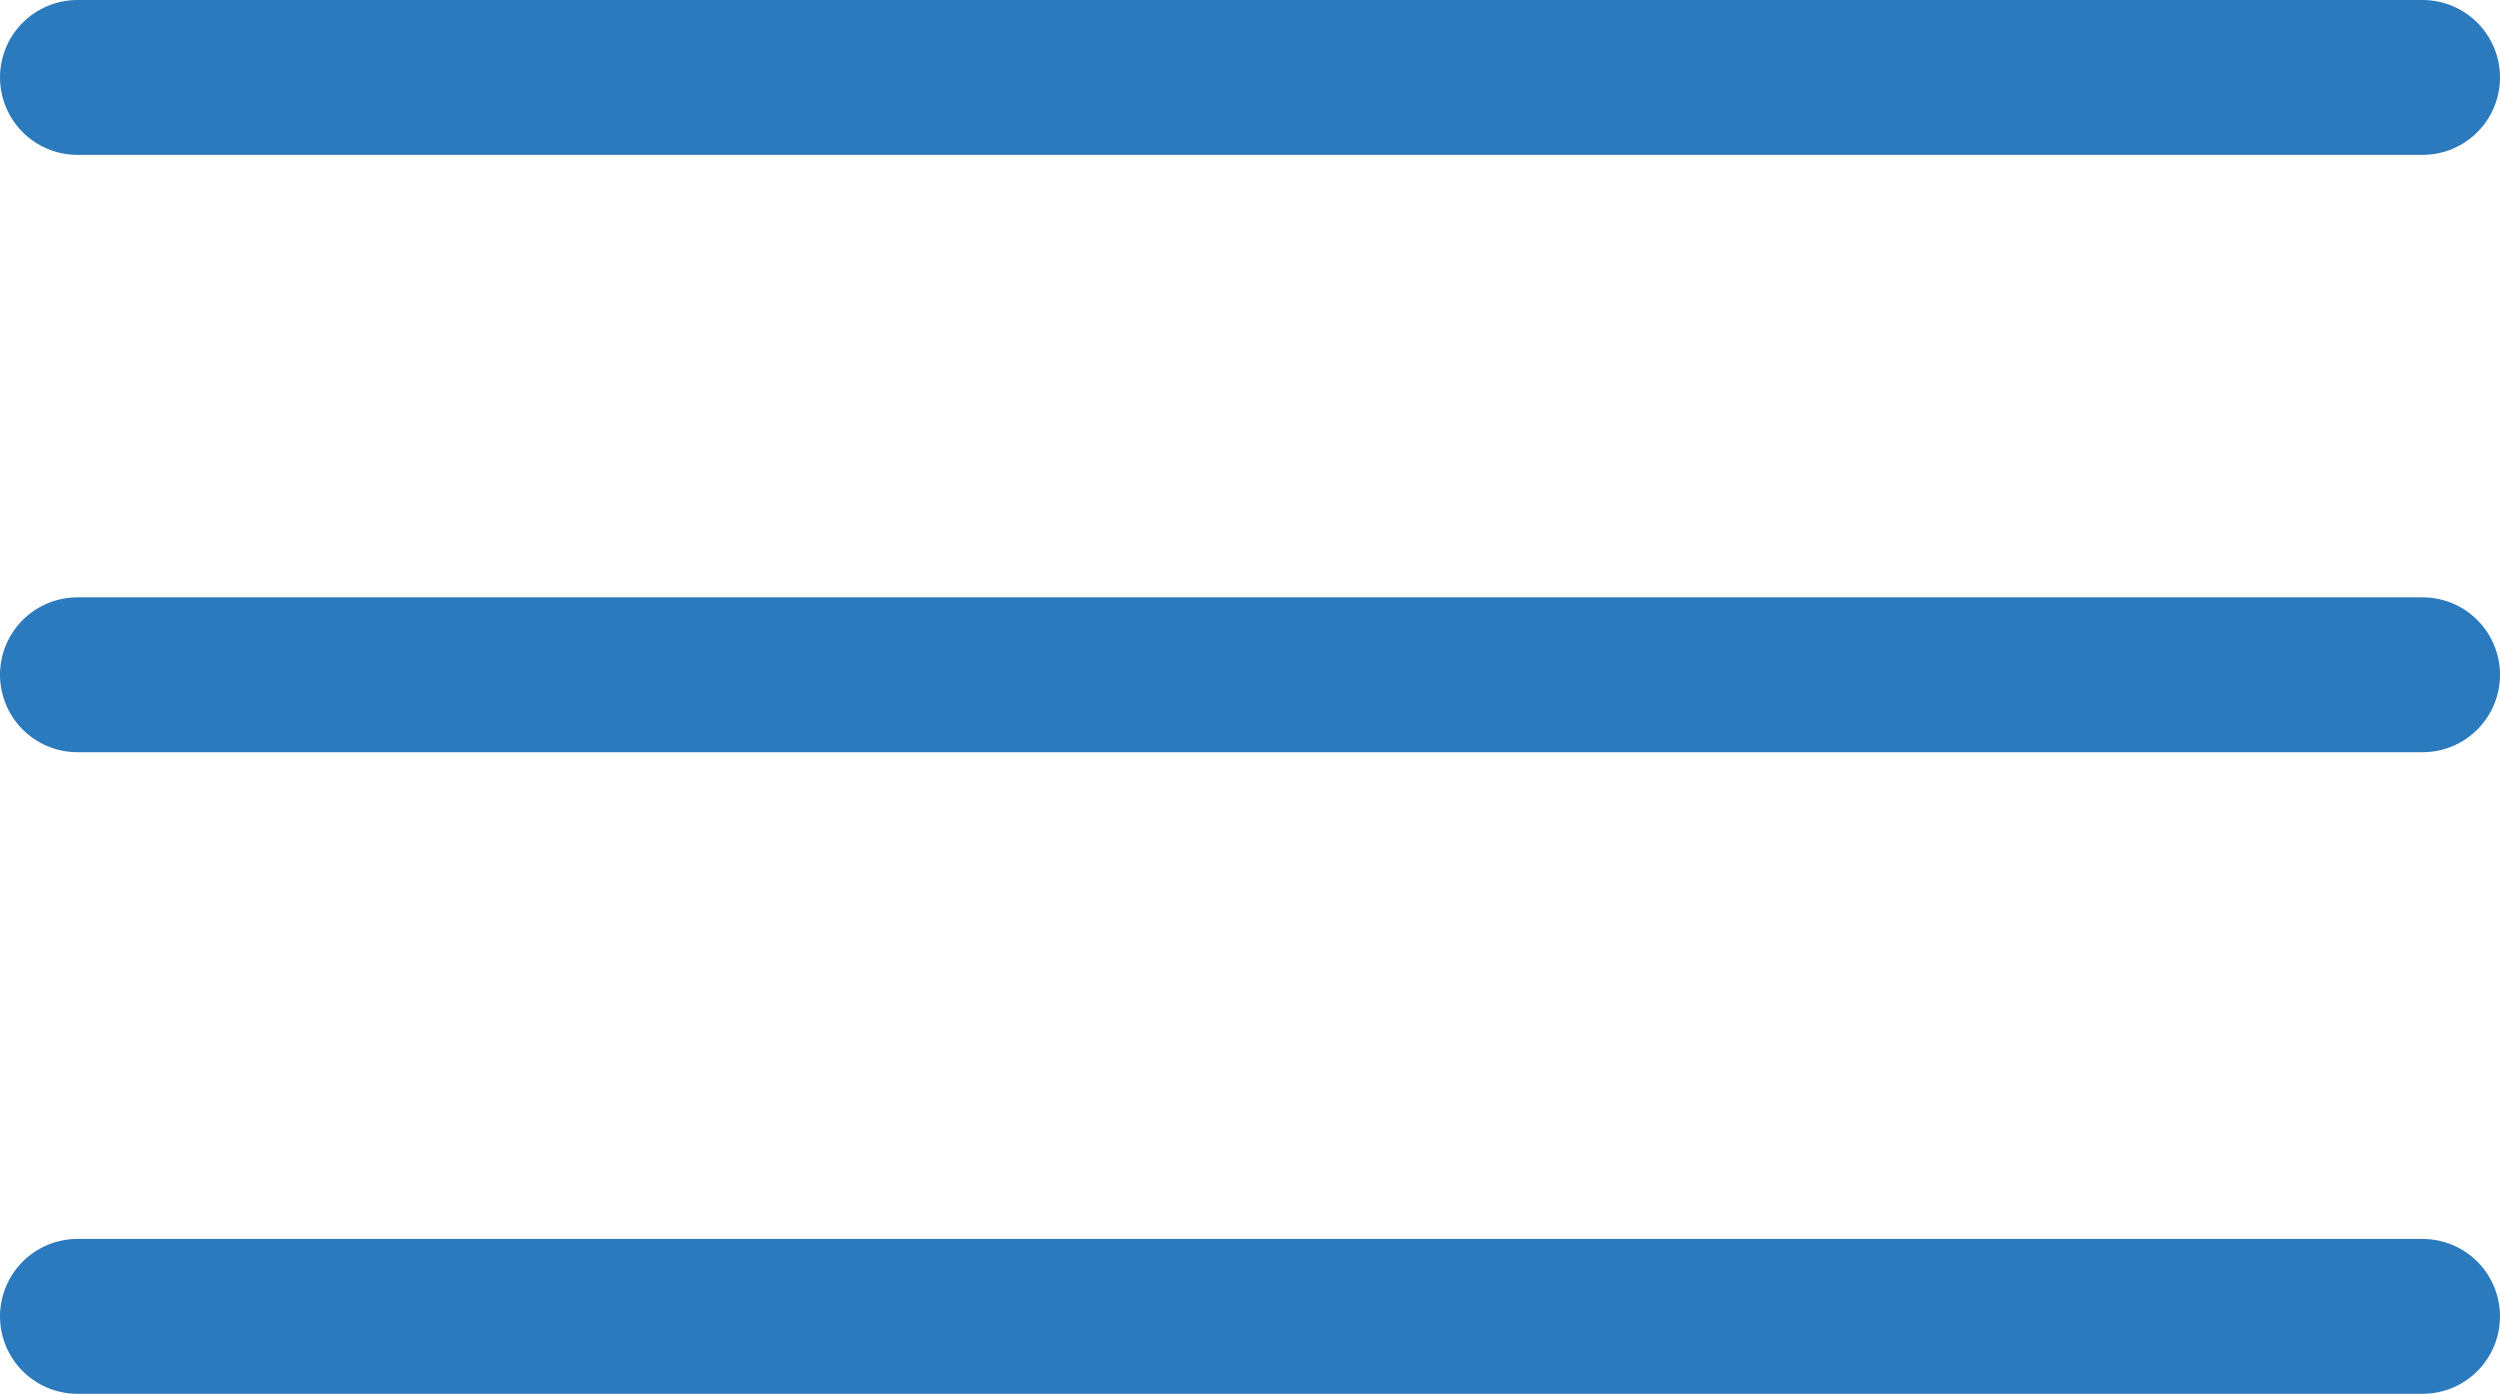
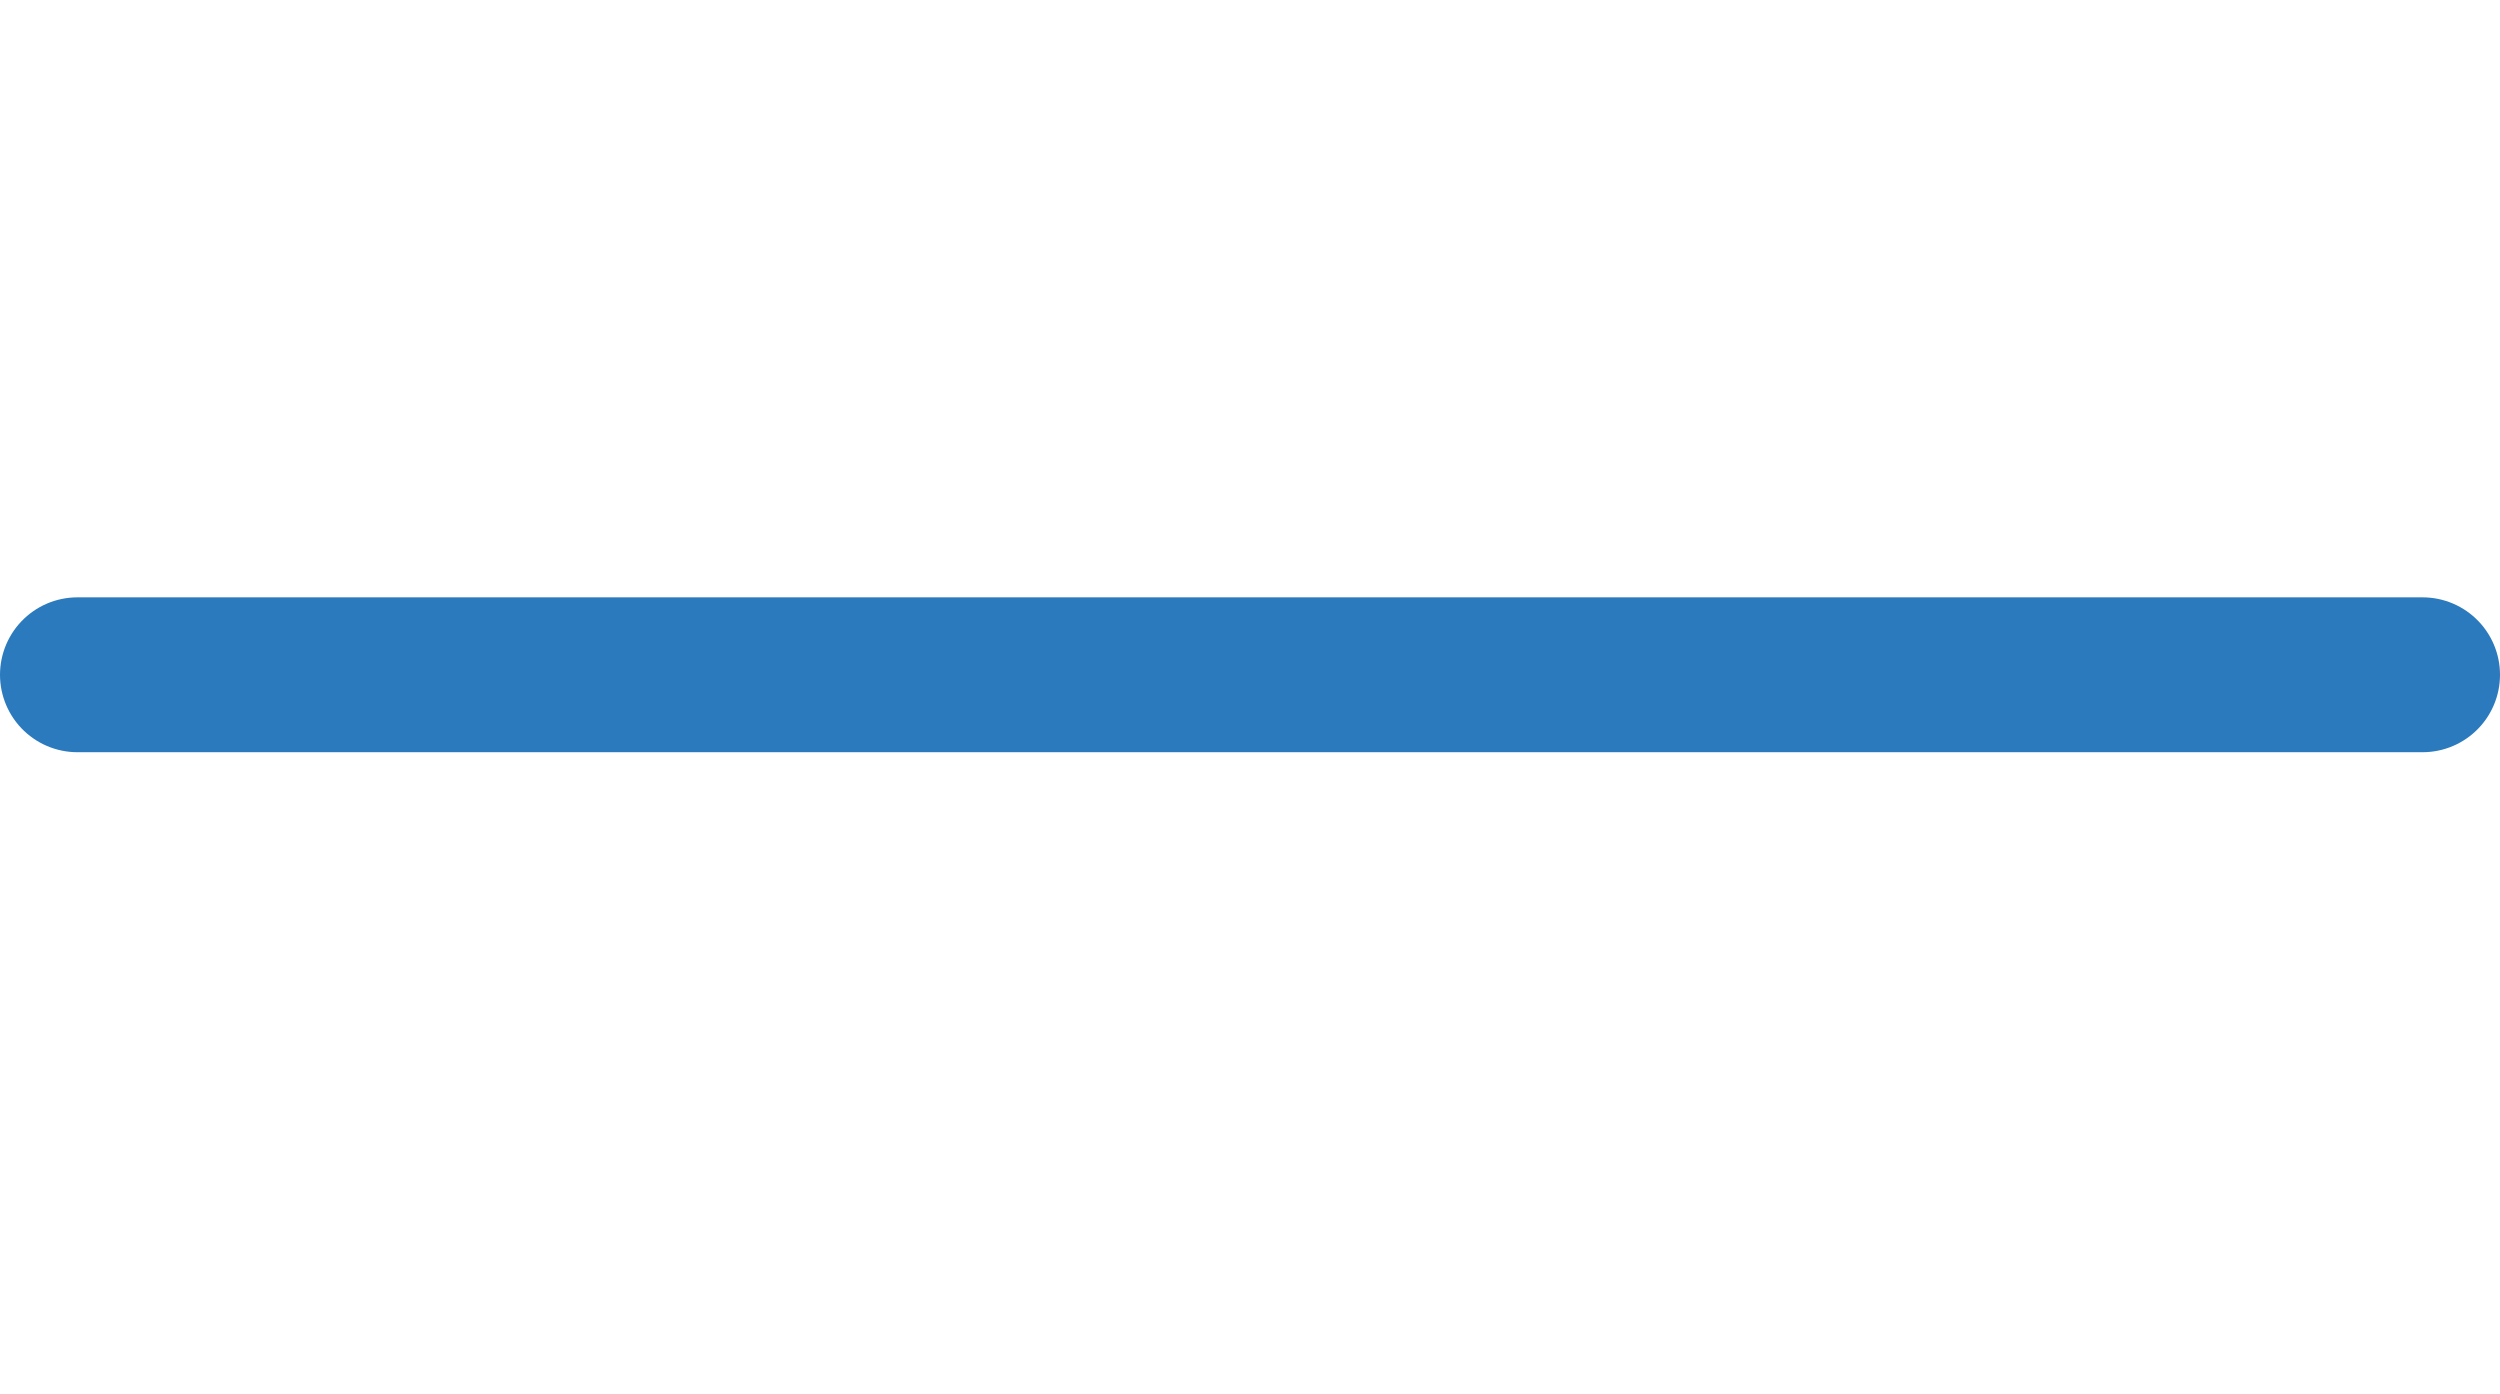
<svg xmlns="http://www.w3.org/2000/svg" width="113" height="63" viewBox="0 0 113 63" fill="none">
-   <path d="M3.5 3.5H109.5" stroke="#2B7ABD" stroke-width="7" stroke-linecap="round" />
  <path d="M3.5 30.5H109.5" stroke="#2B7ABD" stroke-width="7" stroke-linecap="round" />
-   <path d="M3.5 59.5H109.5" stroke="#2B7ABD" stroke-width="7" stroke-linecap="round" />
</svg>